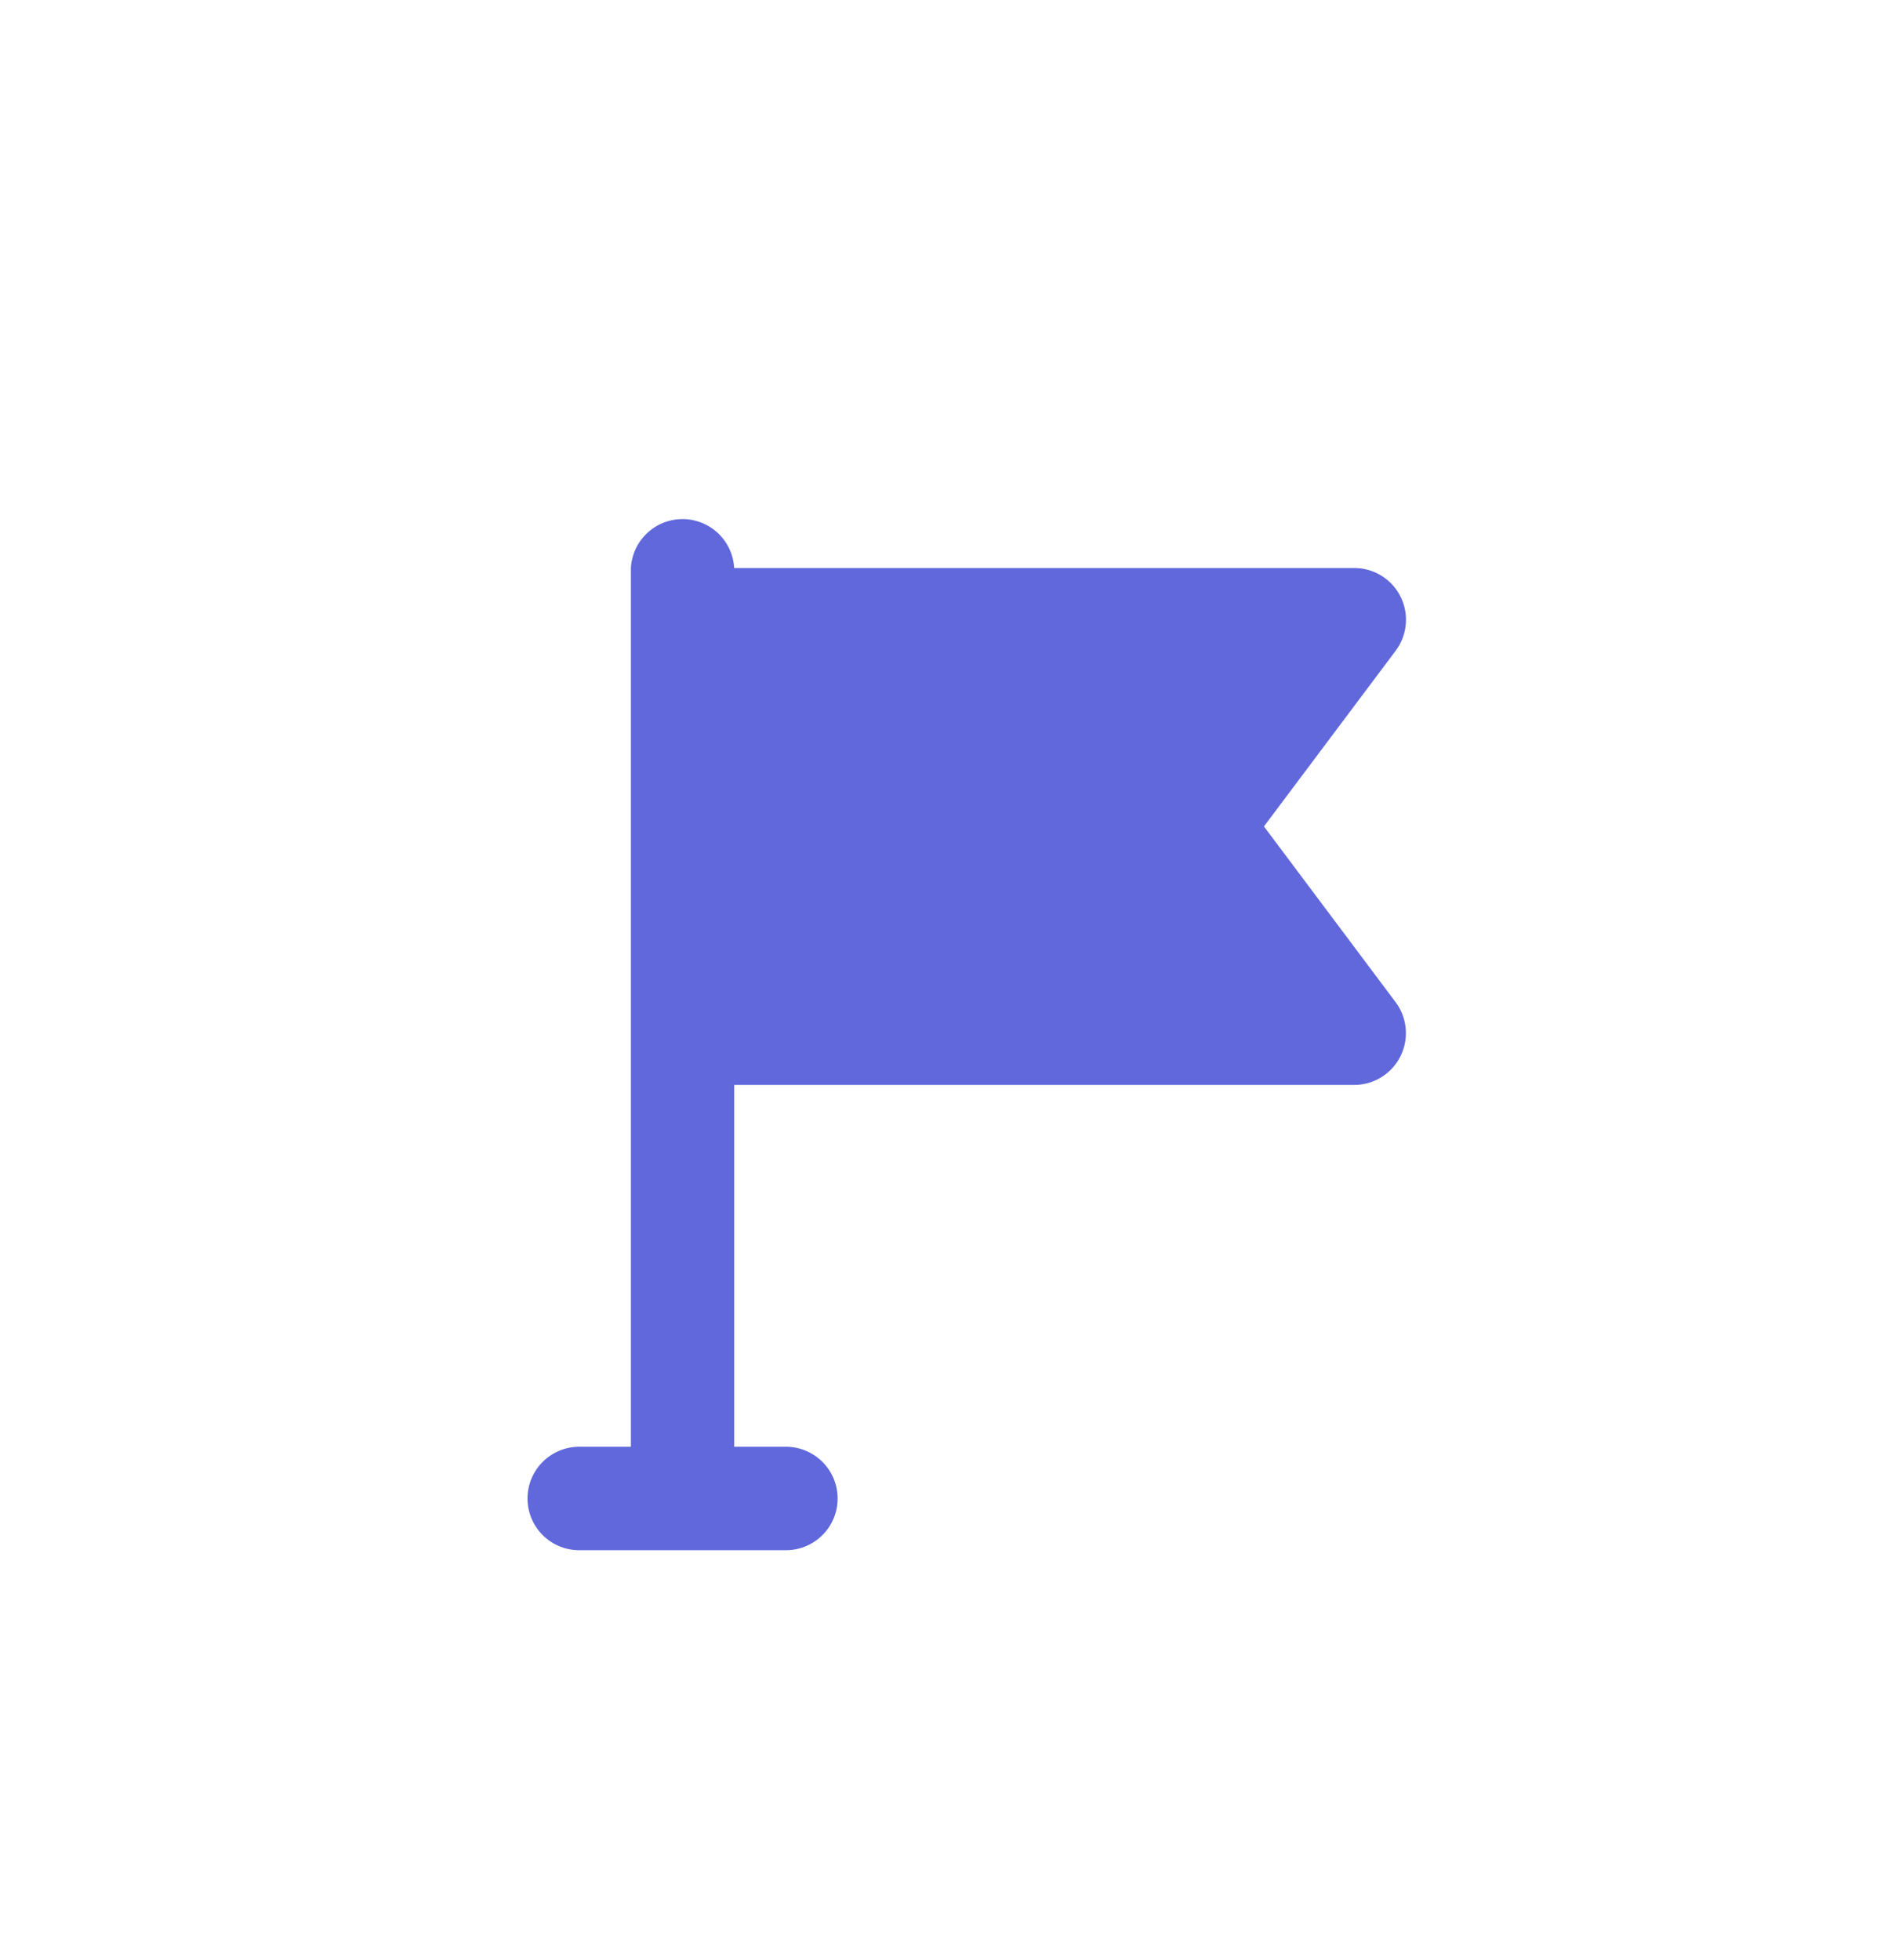
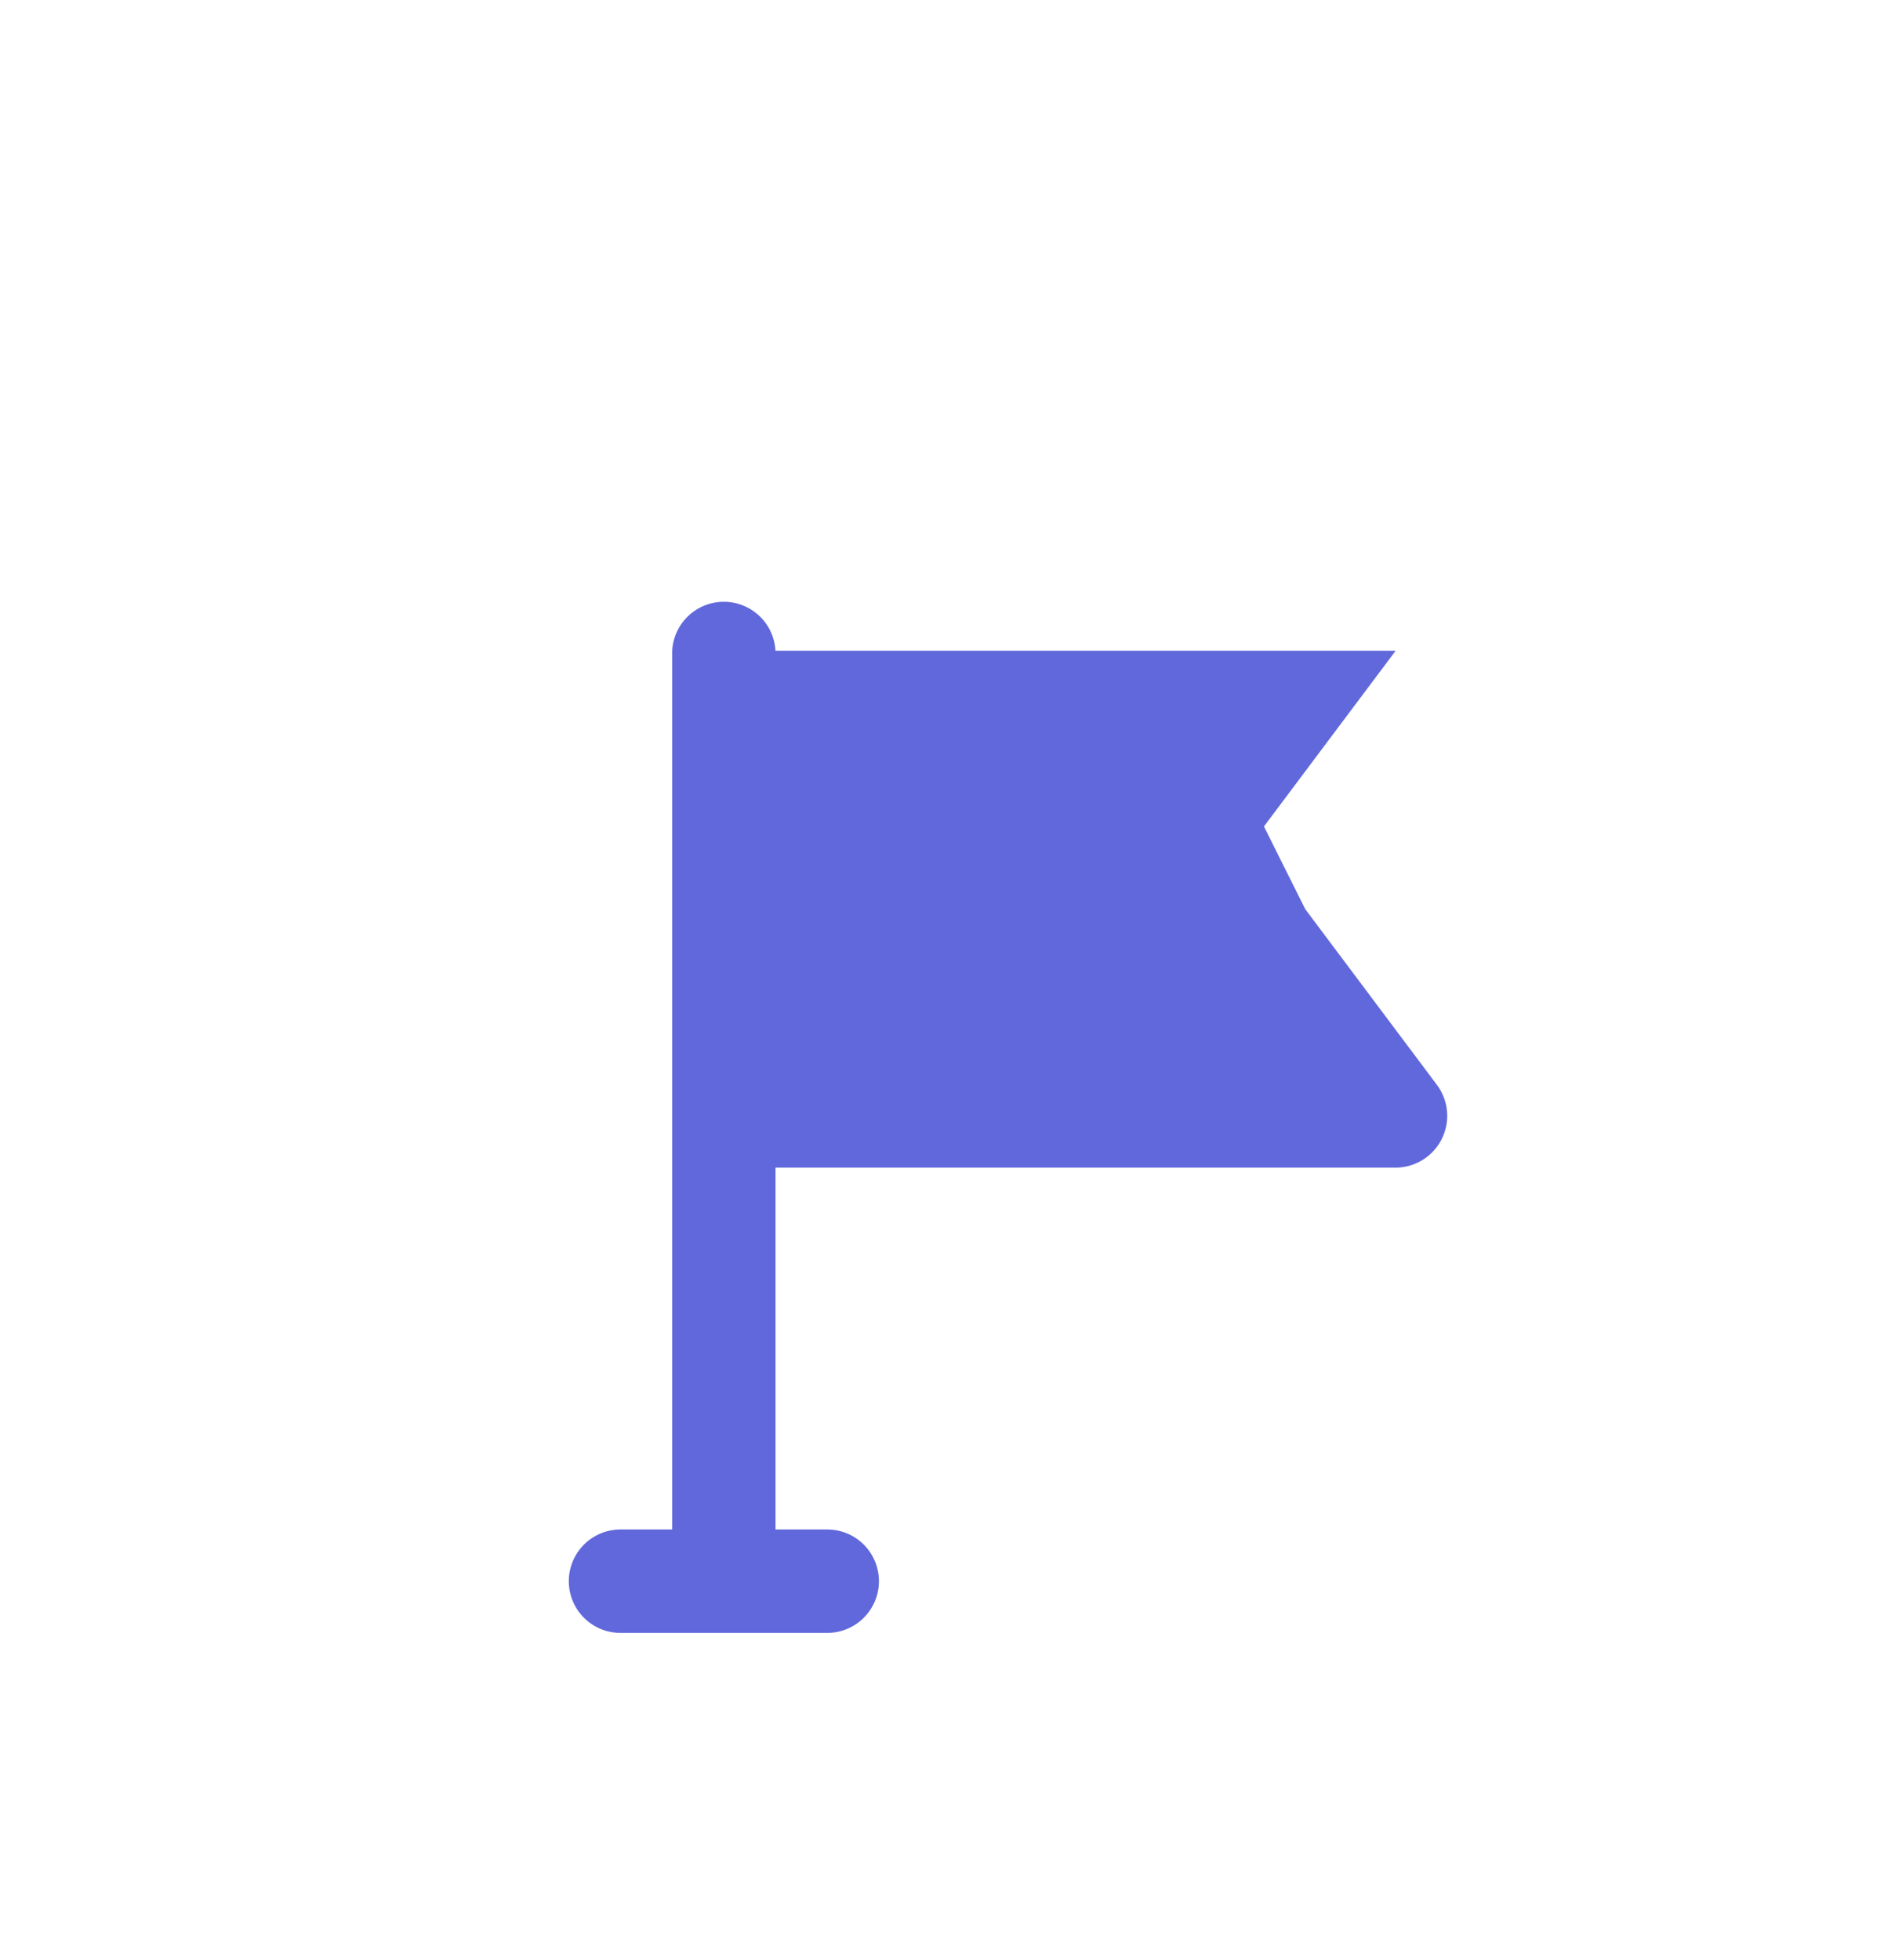
<svg xmlns="http://www.w3.org/2000/svg" width="25" height="26" fill="none" viewBox="0 0 25 26">
-   <path fill="#6068DB" d="m16.772 10.963 1.748-2.331a.686.686 0 0 0-.548-1.097h-8.23a.686.686 0 0 0-1.37 0v11.657h-.686a.686.686 0 0 0 0 1.372h2.743a.686.686 0 1 0 0-1.372h-.686v-4.8h8.229a.687.687 0 0 0 .548-1.097l-1.748-2.332Z" />
+   <path fill="#6068DB" d="m16.772 10.963 1.748-2.331h-8.23a.686.686 0 0 0-1.37 0v11.657h-.686a.686.686 0 0 0 0 1.372h2.743a.686.686 0 1 0 0-1.372h-.686v-4.8h8.229a.687.687 0 0 0 .548-1.097l-1.748-2.332Z" />
</svg>